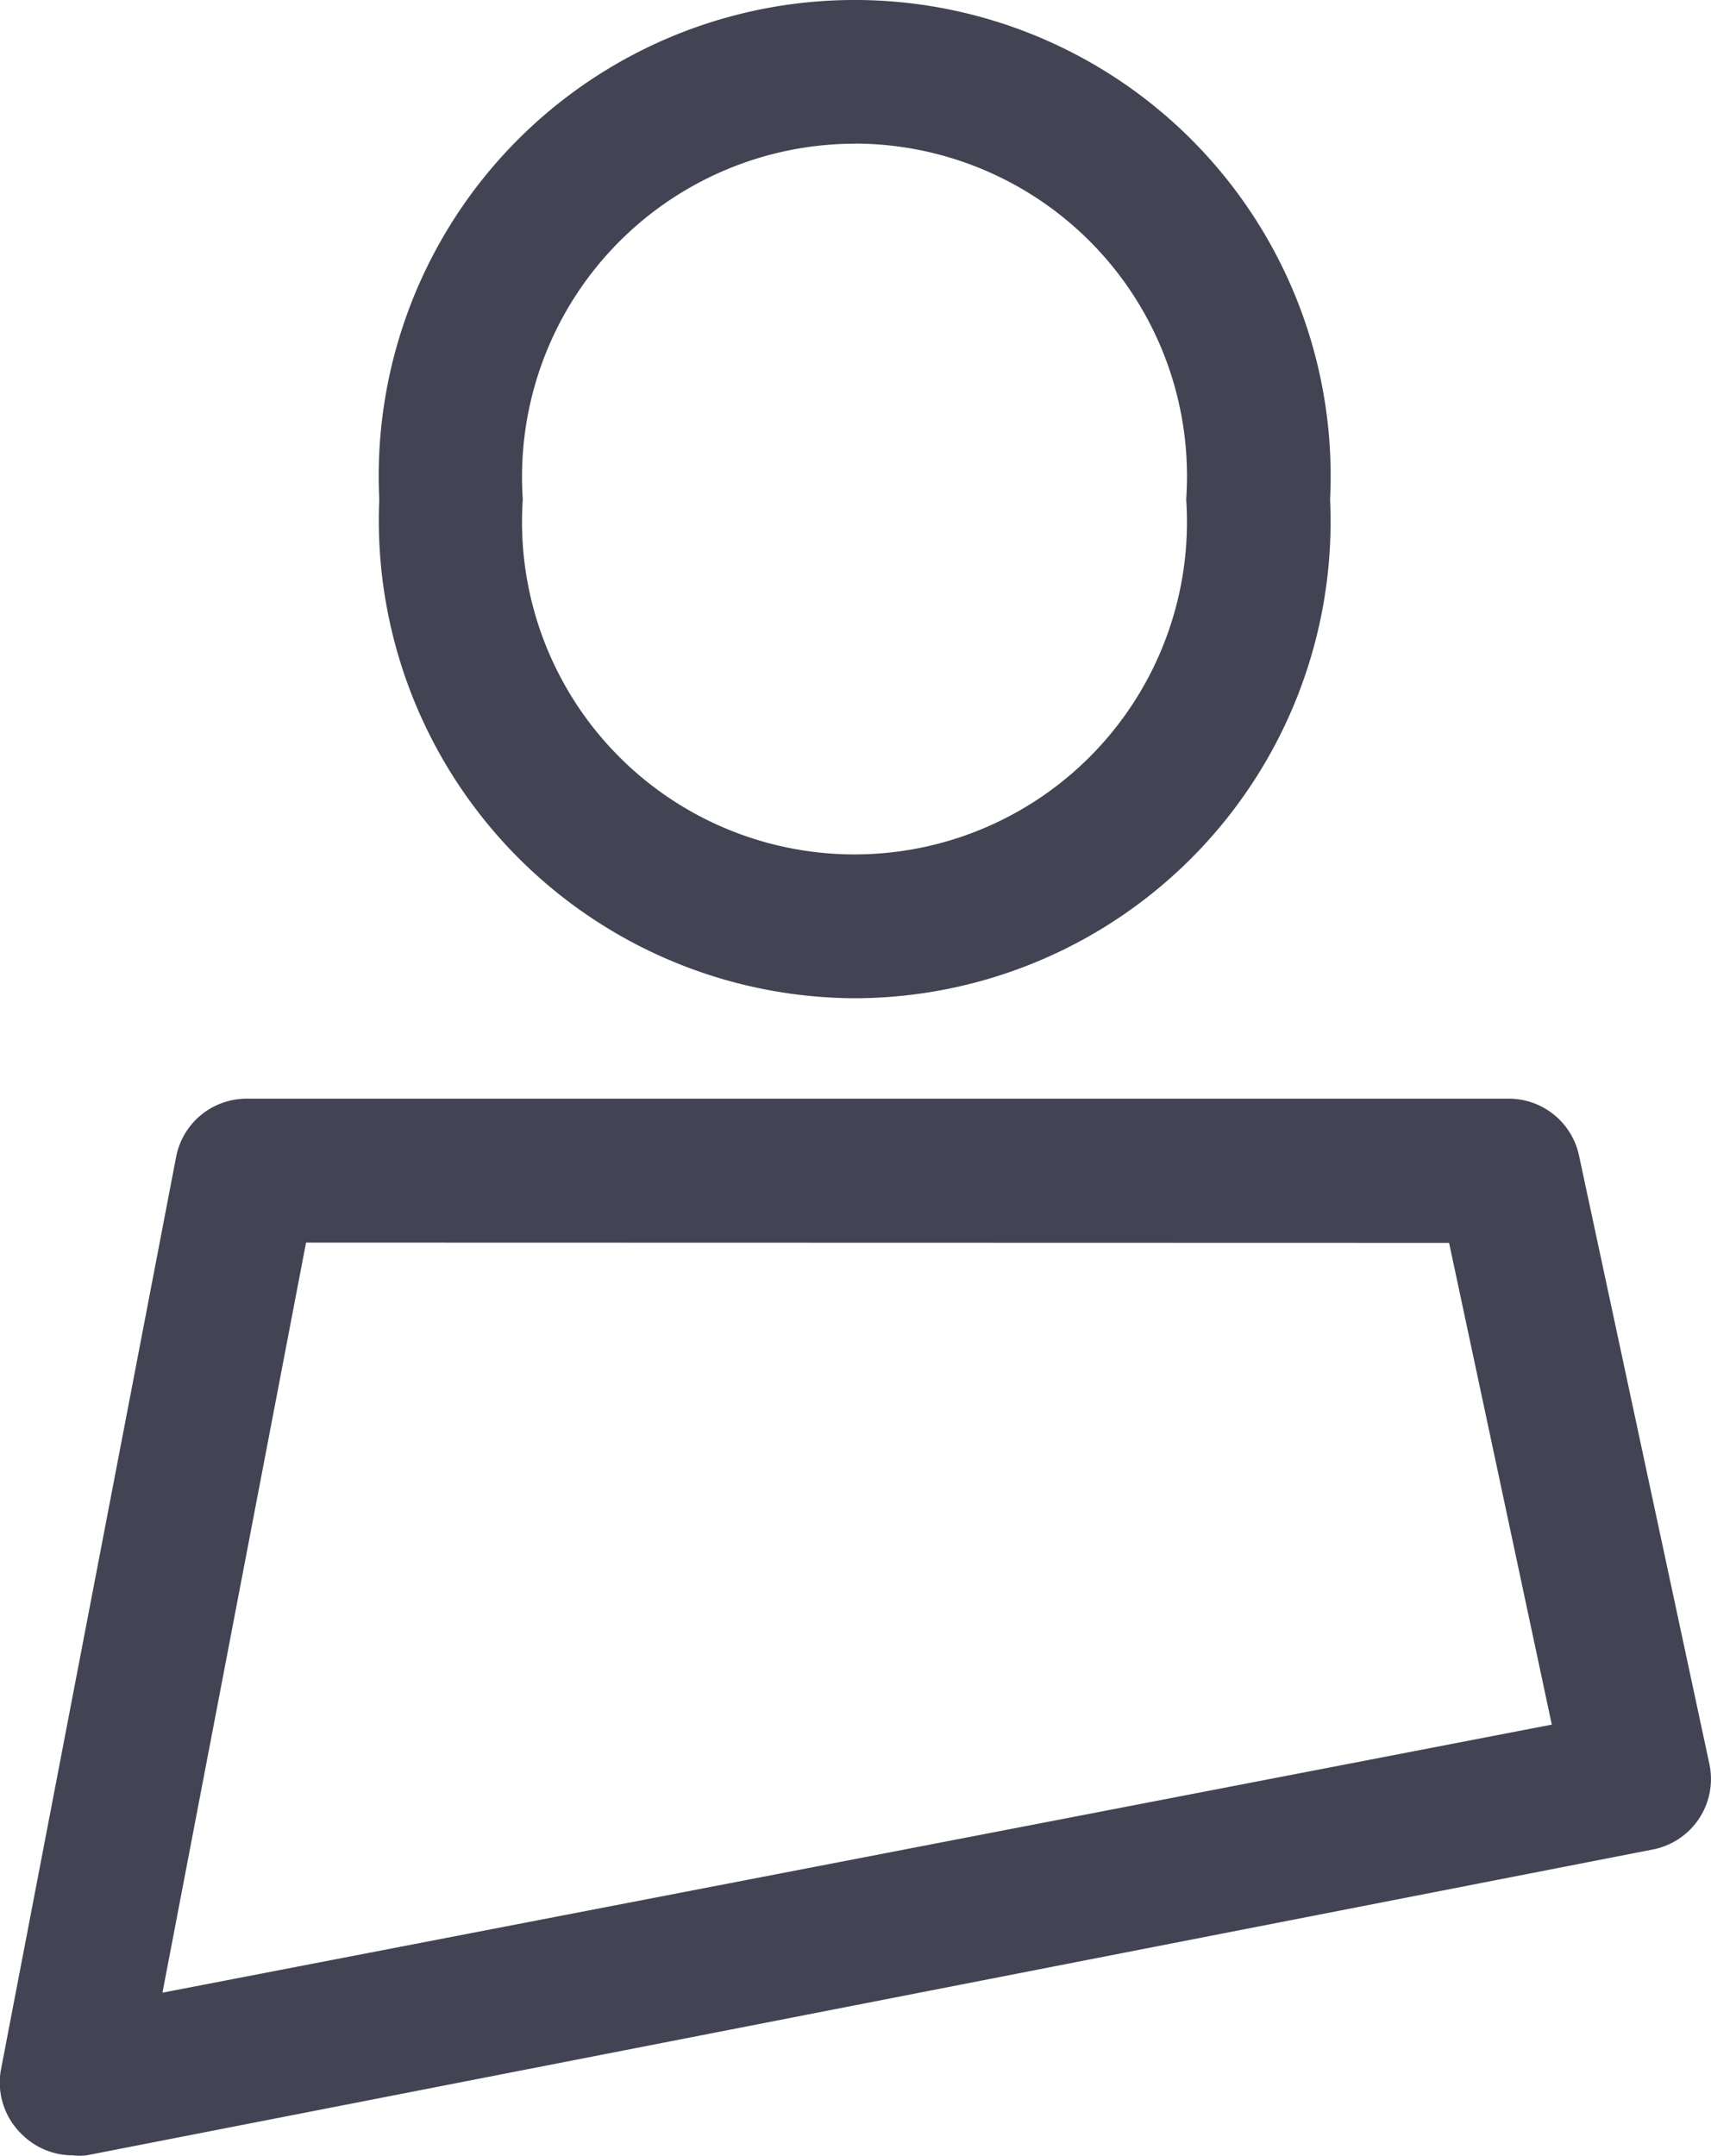
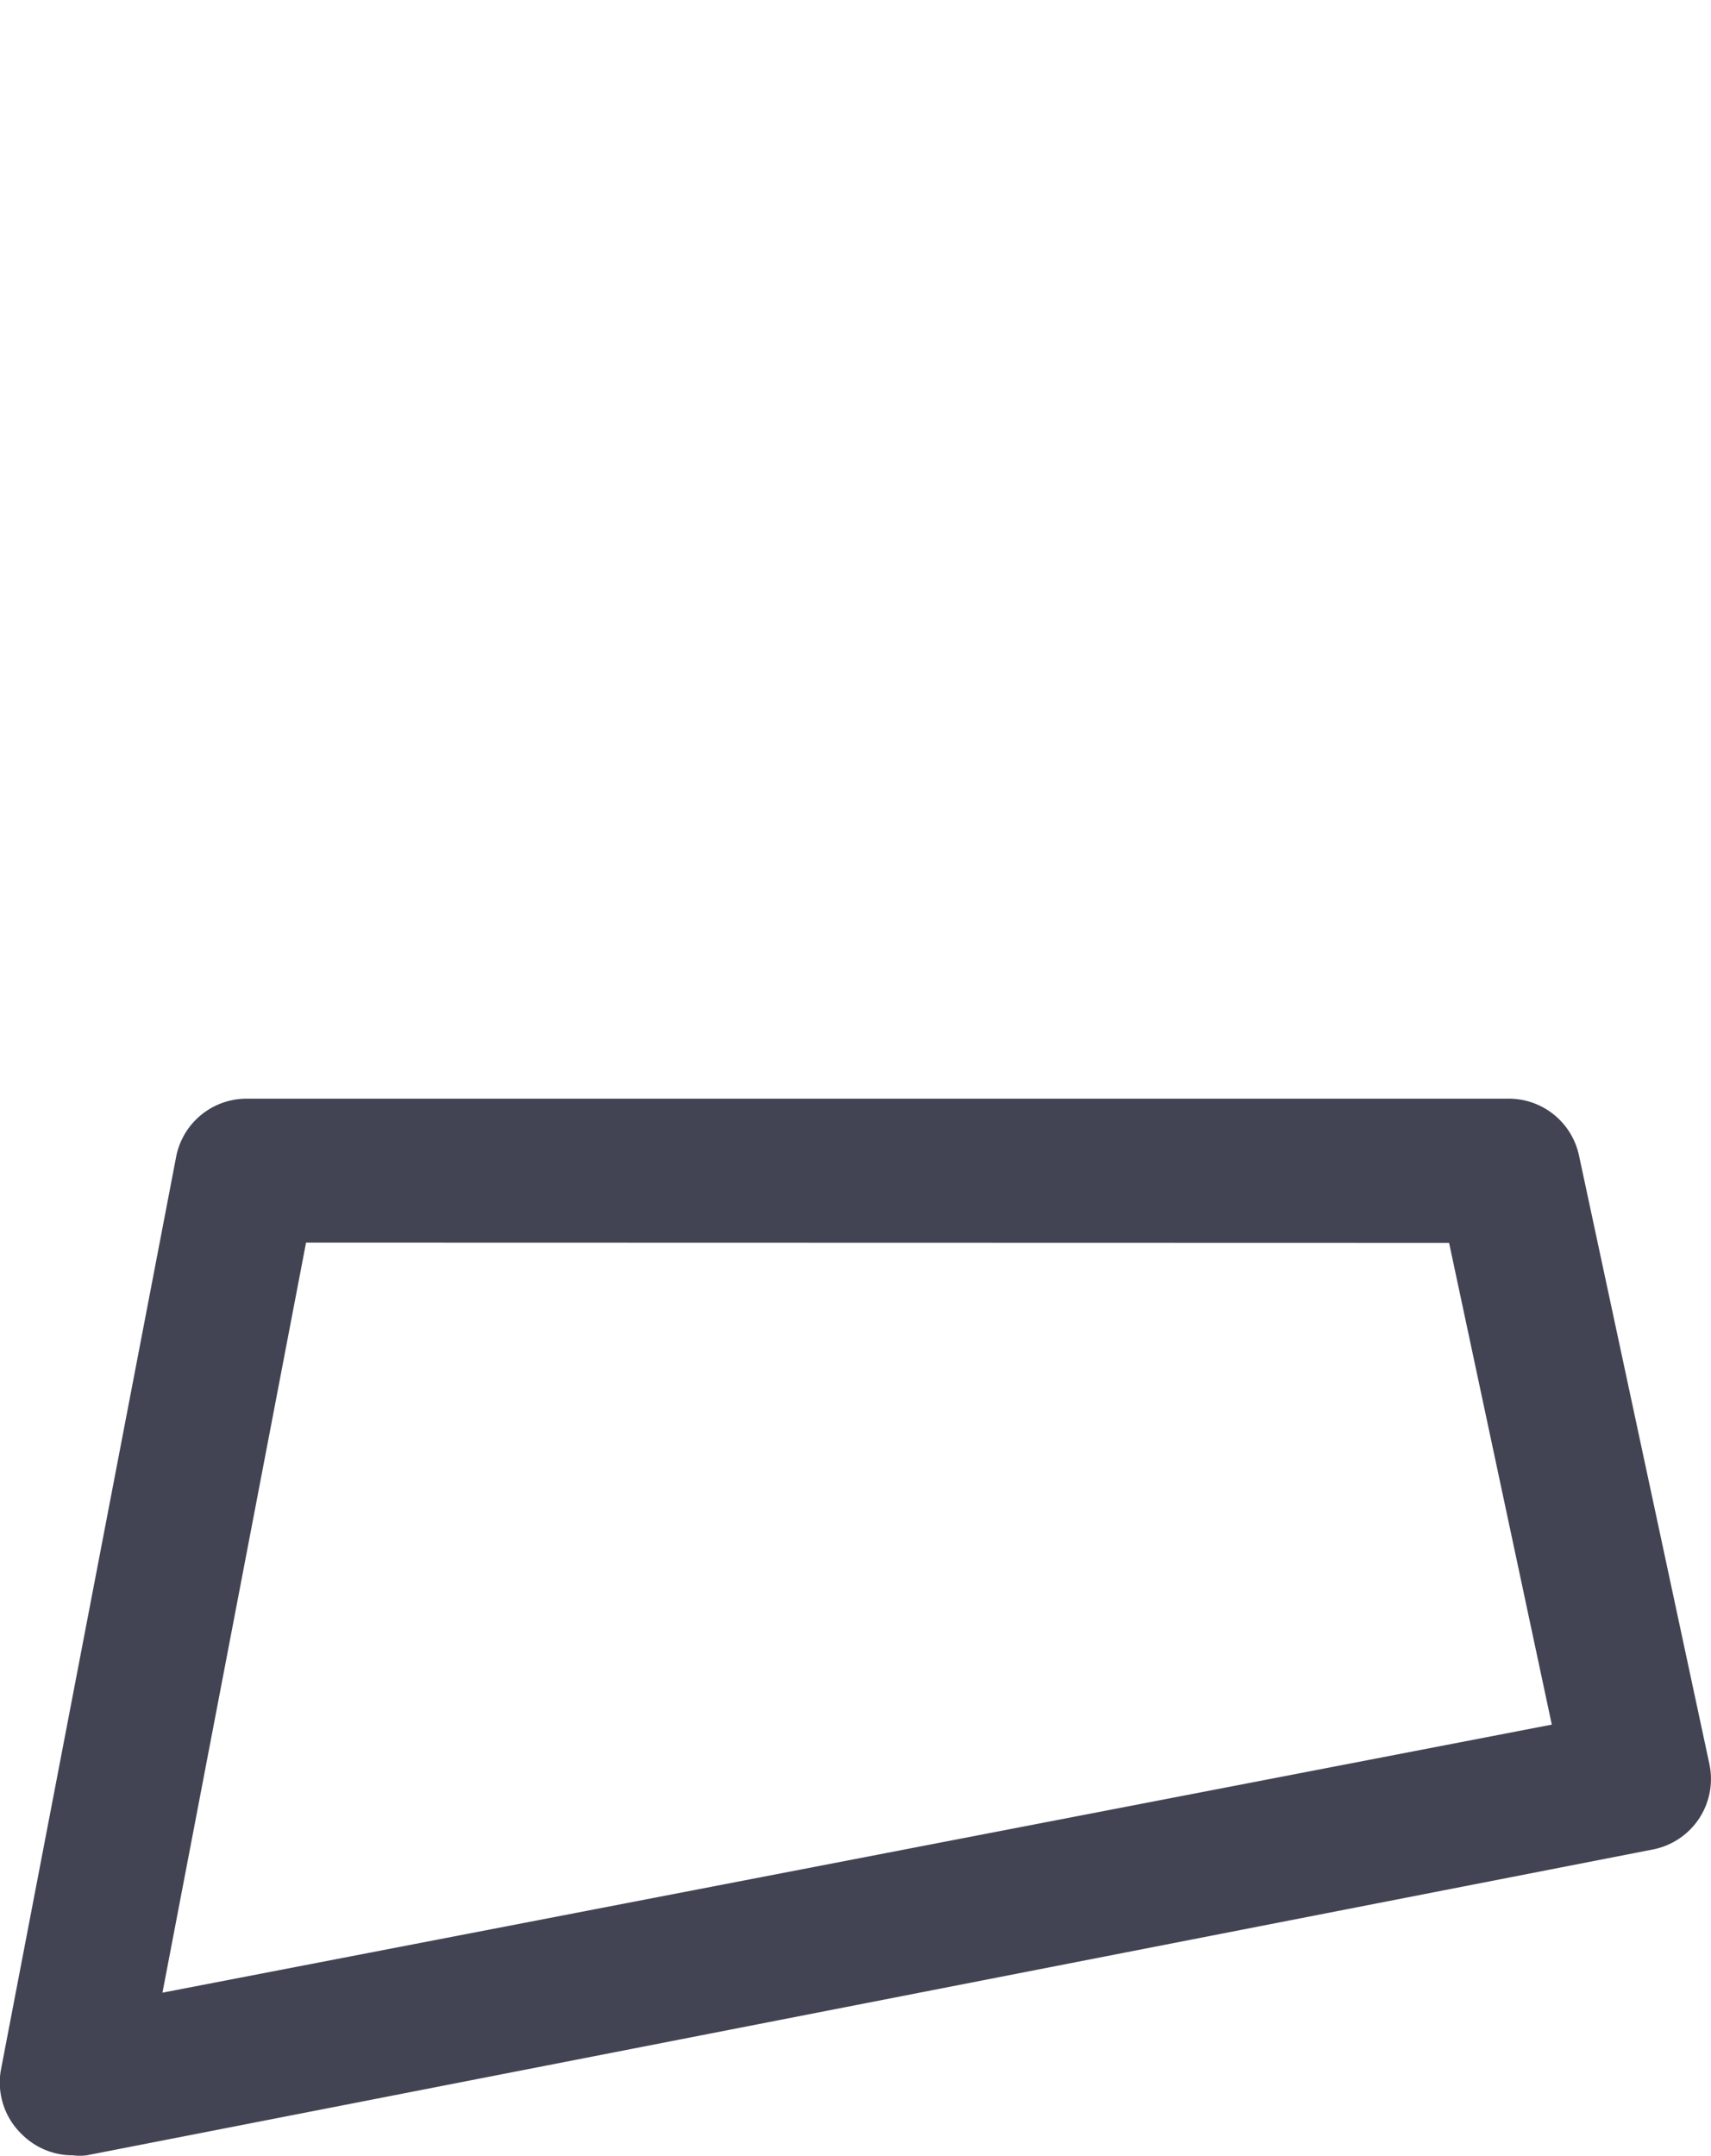
<svg xmlns="http://www.w3.org/2000/svg" width="17.873" height="22.517" viewBox="0 0 17.873 22.517">
  <defs>
    <style>.a{fill:#424453;}</style>
  </defs>
  <g transform="translate(0.03)">
    <g transform="translate(-0.03)">
-       <path class="a" d="M15.5,10.427A4.991,4.991,0,0,1,10.53,5.216a4.972,4.972,0,1,1,9.932,0A4.98,4.98,0,0,1,15.5,10.427Zm0-8.926a3.48,3.48,0,0,0-3.471,3.715,3.473,3.473,0,1,0,6.93,0A3.475,3.475,0,0,0,15.5,1.5Z" transform="translate(-6.568)" />
      <path class="a" d="M.732,41.625A.75.75,0,0,1,.2,41.407a.75.75,0,0,1-.221-.672L1.809,31.2a.75.75,0,0,1,.75-.612H15.714a.75.75,0,0,1,.75.593l1.362,6.356a.75.75,0,0,1-.589.893L.875,41.625a.593.593,0,0,1-.143,0Zm2.435-9.534-1.5,7.835,14.513-2.8-1.073-5.032Z" transform="translate(0.03 -19.112)" />
    </g>
  </g>
</svg>